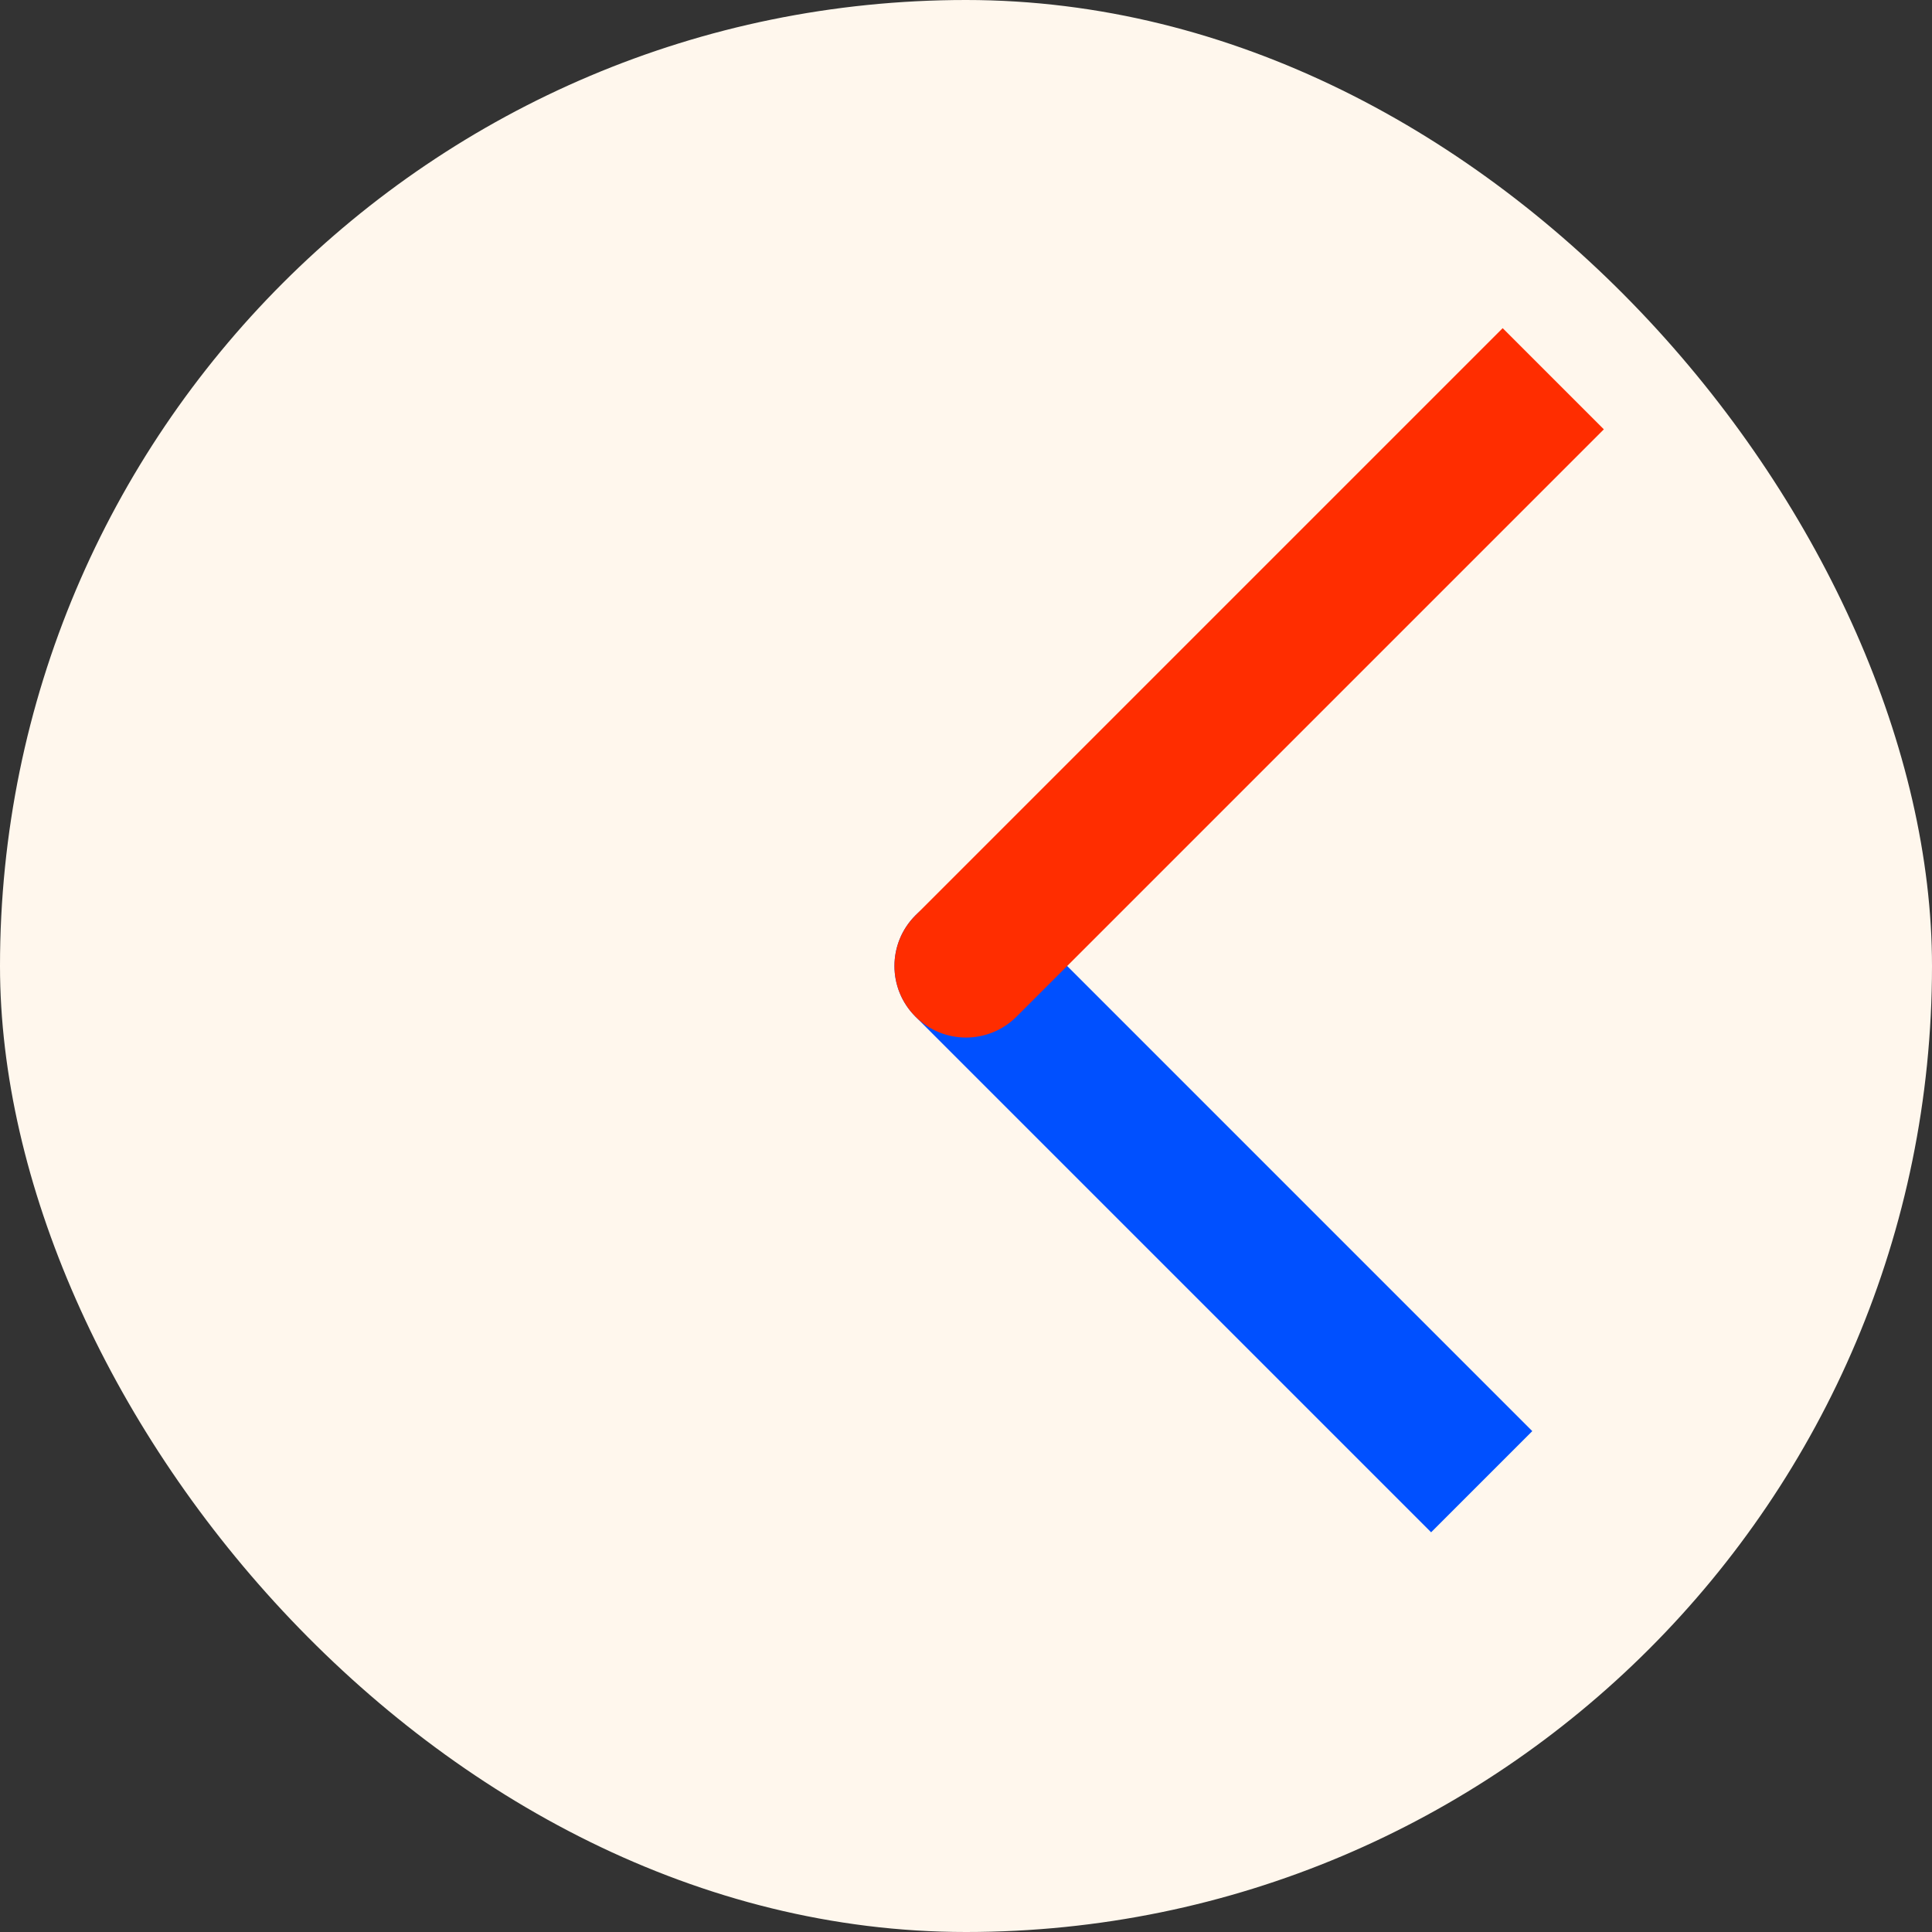
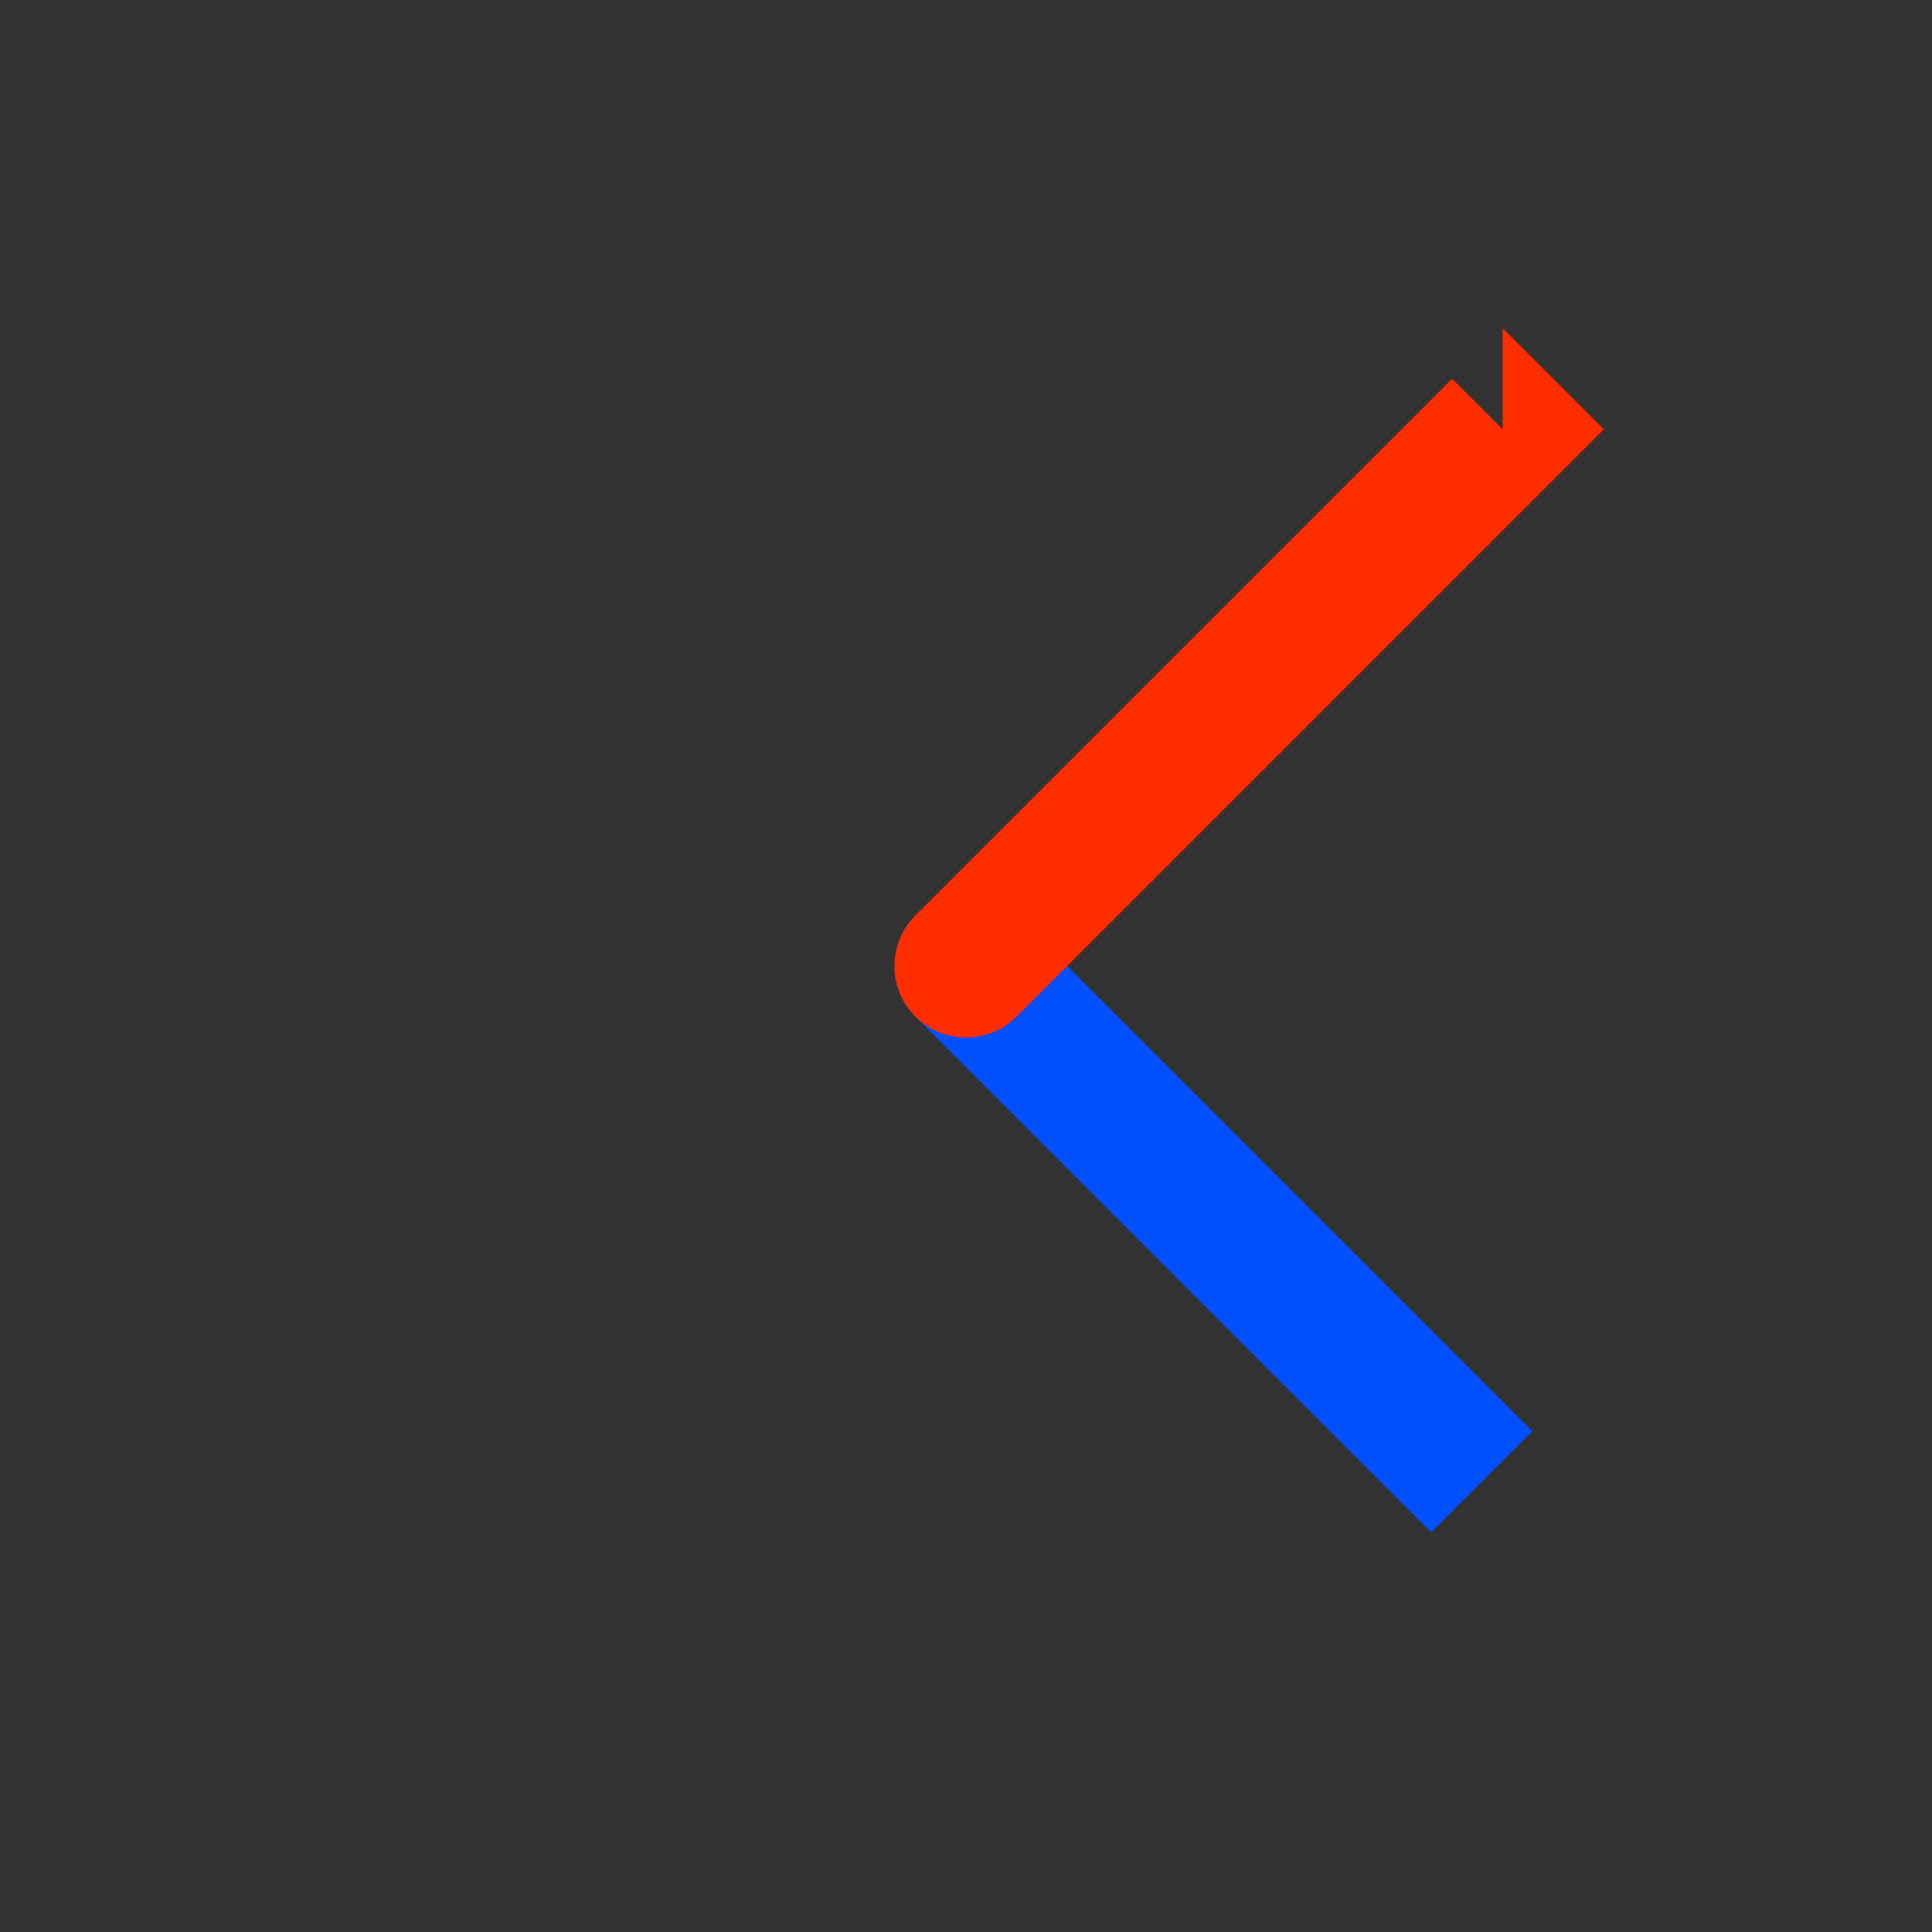
<svg xmlns="http://www.w3.org/2000/svg" width="54" height="54" viewBox="0 0 54 54" fill="none">
  <rect x="0" y="0" width="54" height="54" fill="#333333" stroke="none" />
-   <rect width="54" height="54" rx="27" fill="#FFF7ED" />
  <path d="M28.414 25.586C27.633 24.805 26.367 24.805 25.586 25.586C24.805 26.367 24.805 27.633 25.586 28.414L27 27L28.414 25.586ZM38.586 41.414L40 42.828L42.828 40L41.414 38.586L40 40L38.586 41.414ZM27 27L25.586 28.414L38.586 41.414L40 40L41.414 38.586L28.414 25.586L27 27Z" fill="#0050FF" />
-   <path d="M43.414 13.414L44.828 12L42 9.172L40.586 10.586L42 12L43.414 13.414ZM25.586 25.586C24.805 26.367 24.805 27.633 25.586 28.414C26.367 29.195 27.633 29.195 28.414 28.414L27 27L25.586 25.586ZM42 12L40.586 10.586L25.586 25.586L27 27L28.414 28.414L43.414 13.414L42 12Z" fill="#FF2D00" />
+   <path d="M43.414 13.414L44.828 12L42 9.172L42 12L43.414 13.414ZM25.586 25.586C24.805 26.367 24.805 27.633 25.586 28.414C26.367 29.195 27.633 29.195 28.414 28.414L27 27L25.586 25.586ZM42 12L40.586 10.586L25.586 25.586L27 27L28.414 28.414L43.414 13.414L42 12Z" fill="#FF2D00" />
</svg>